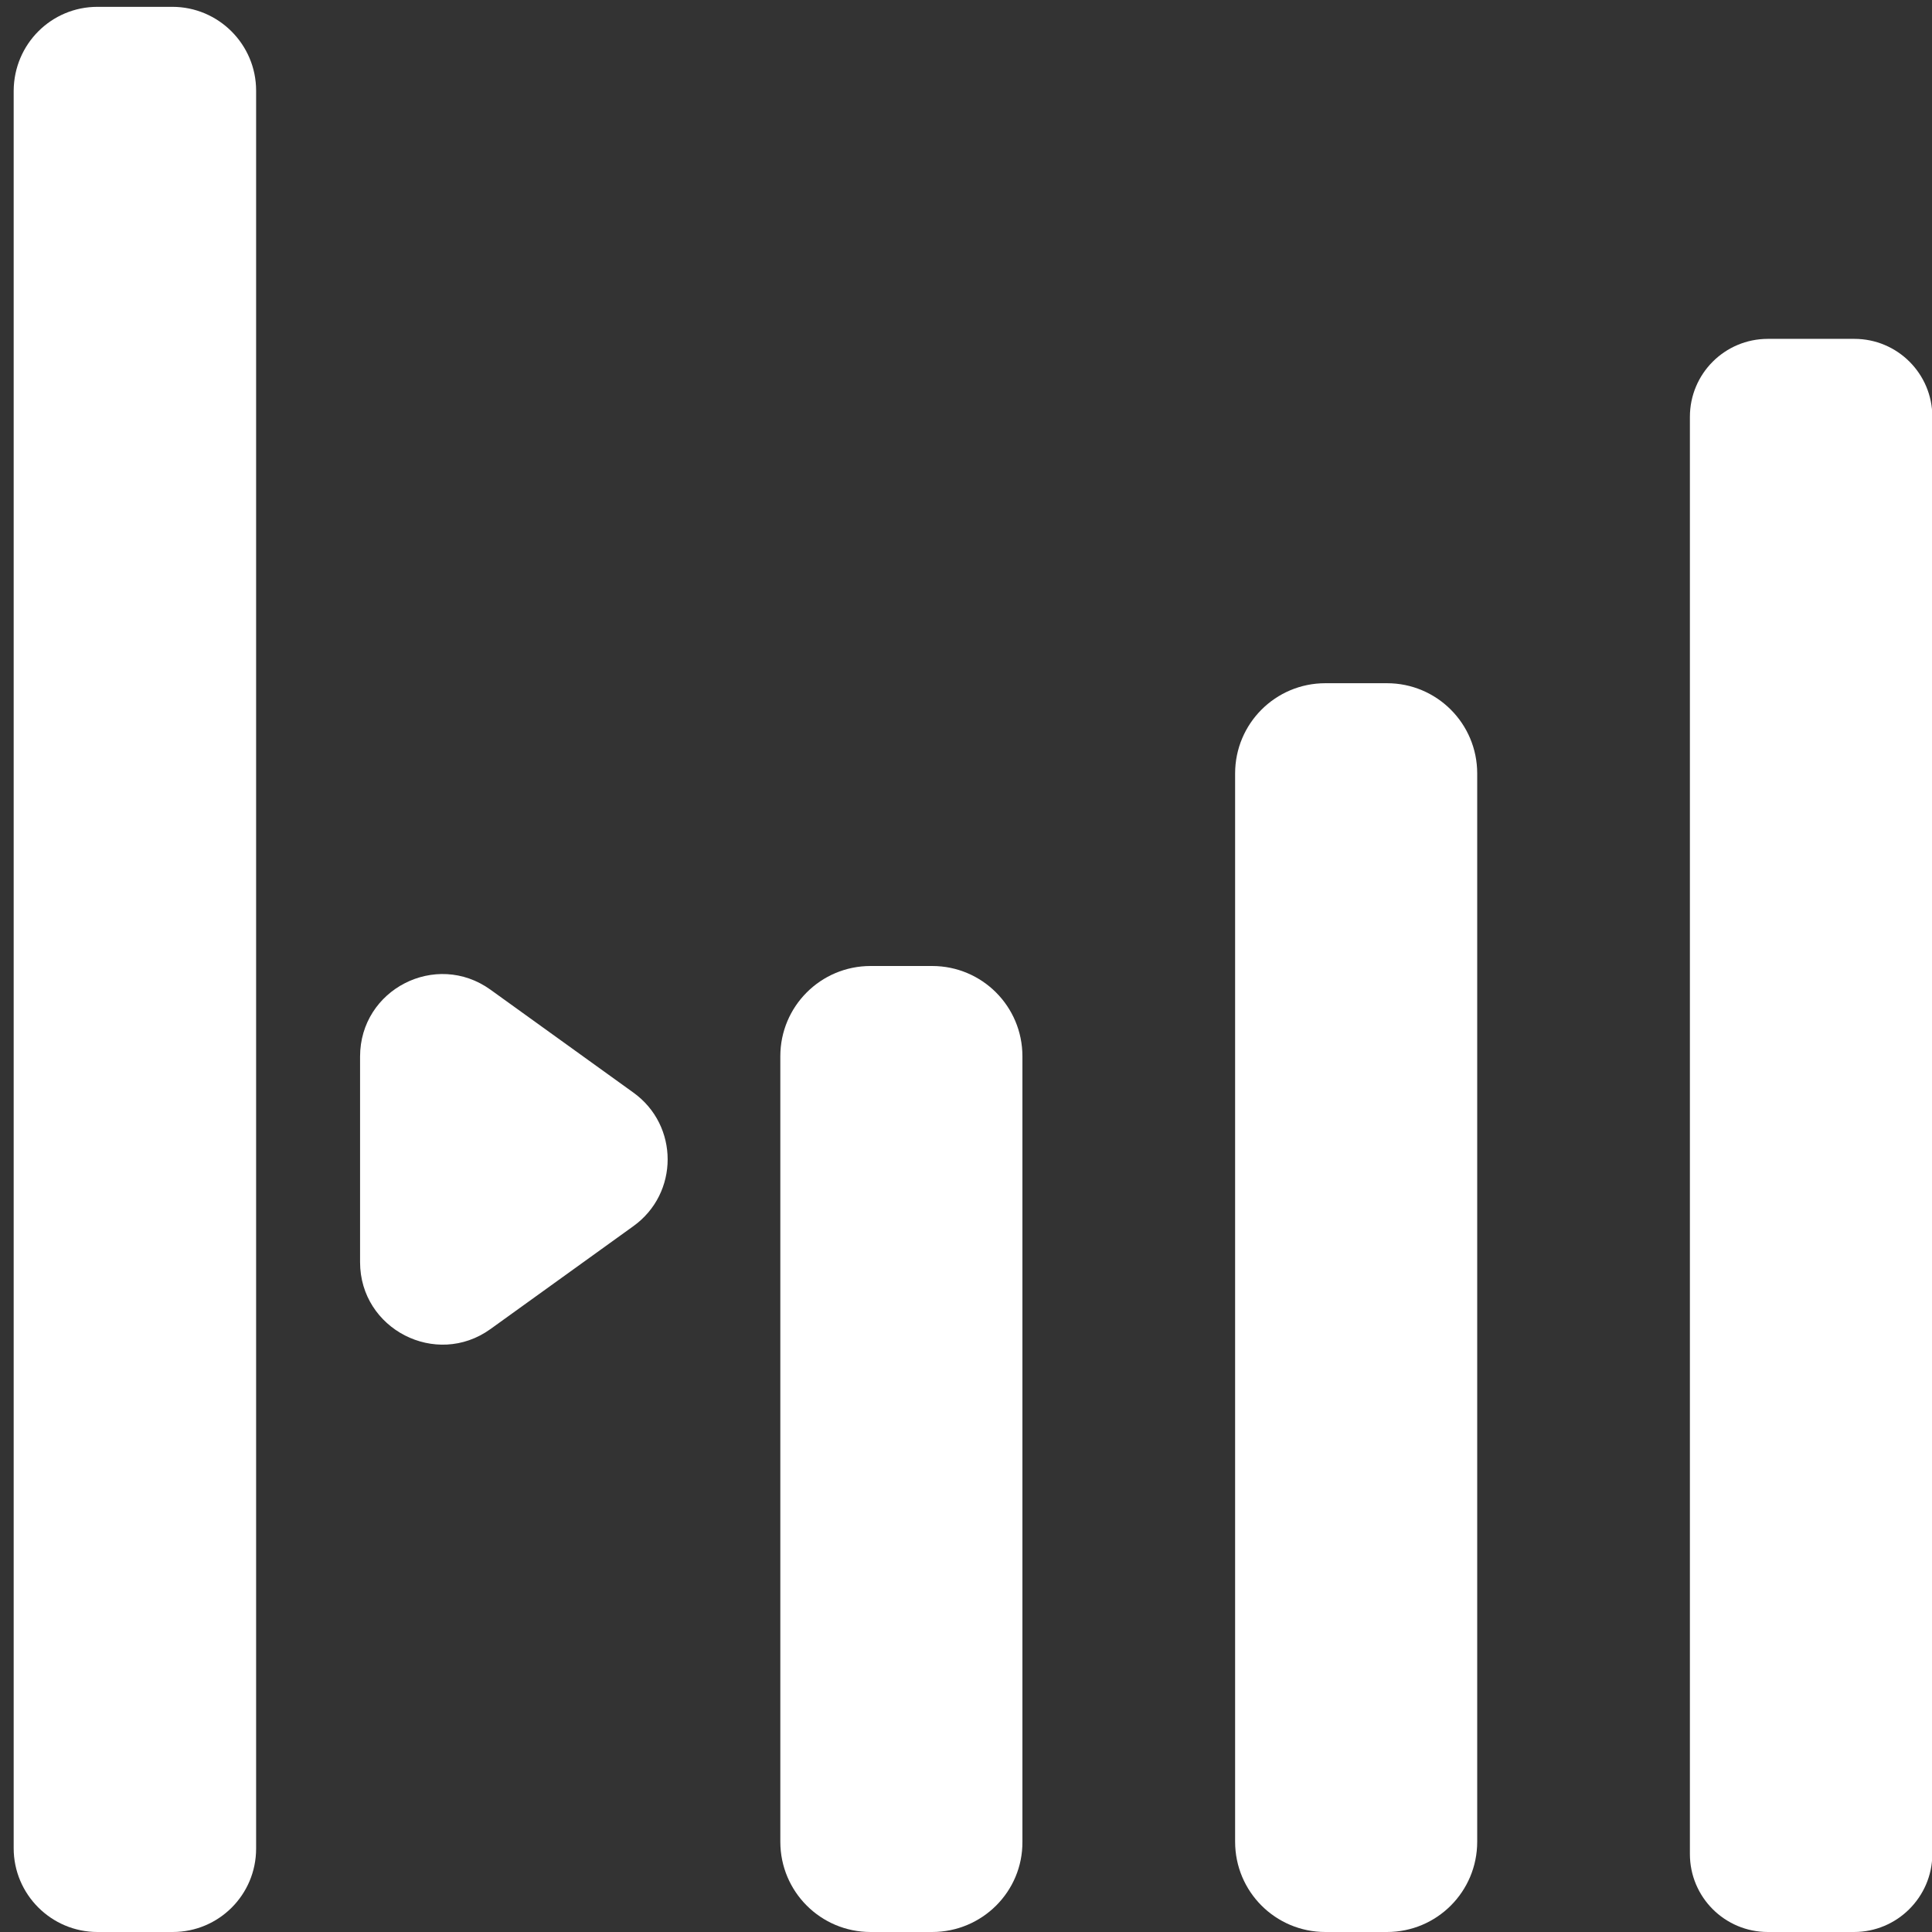
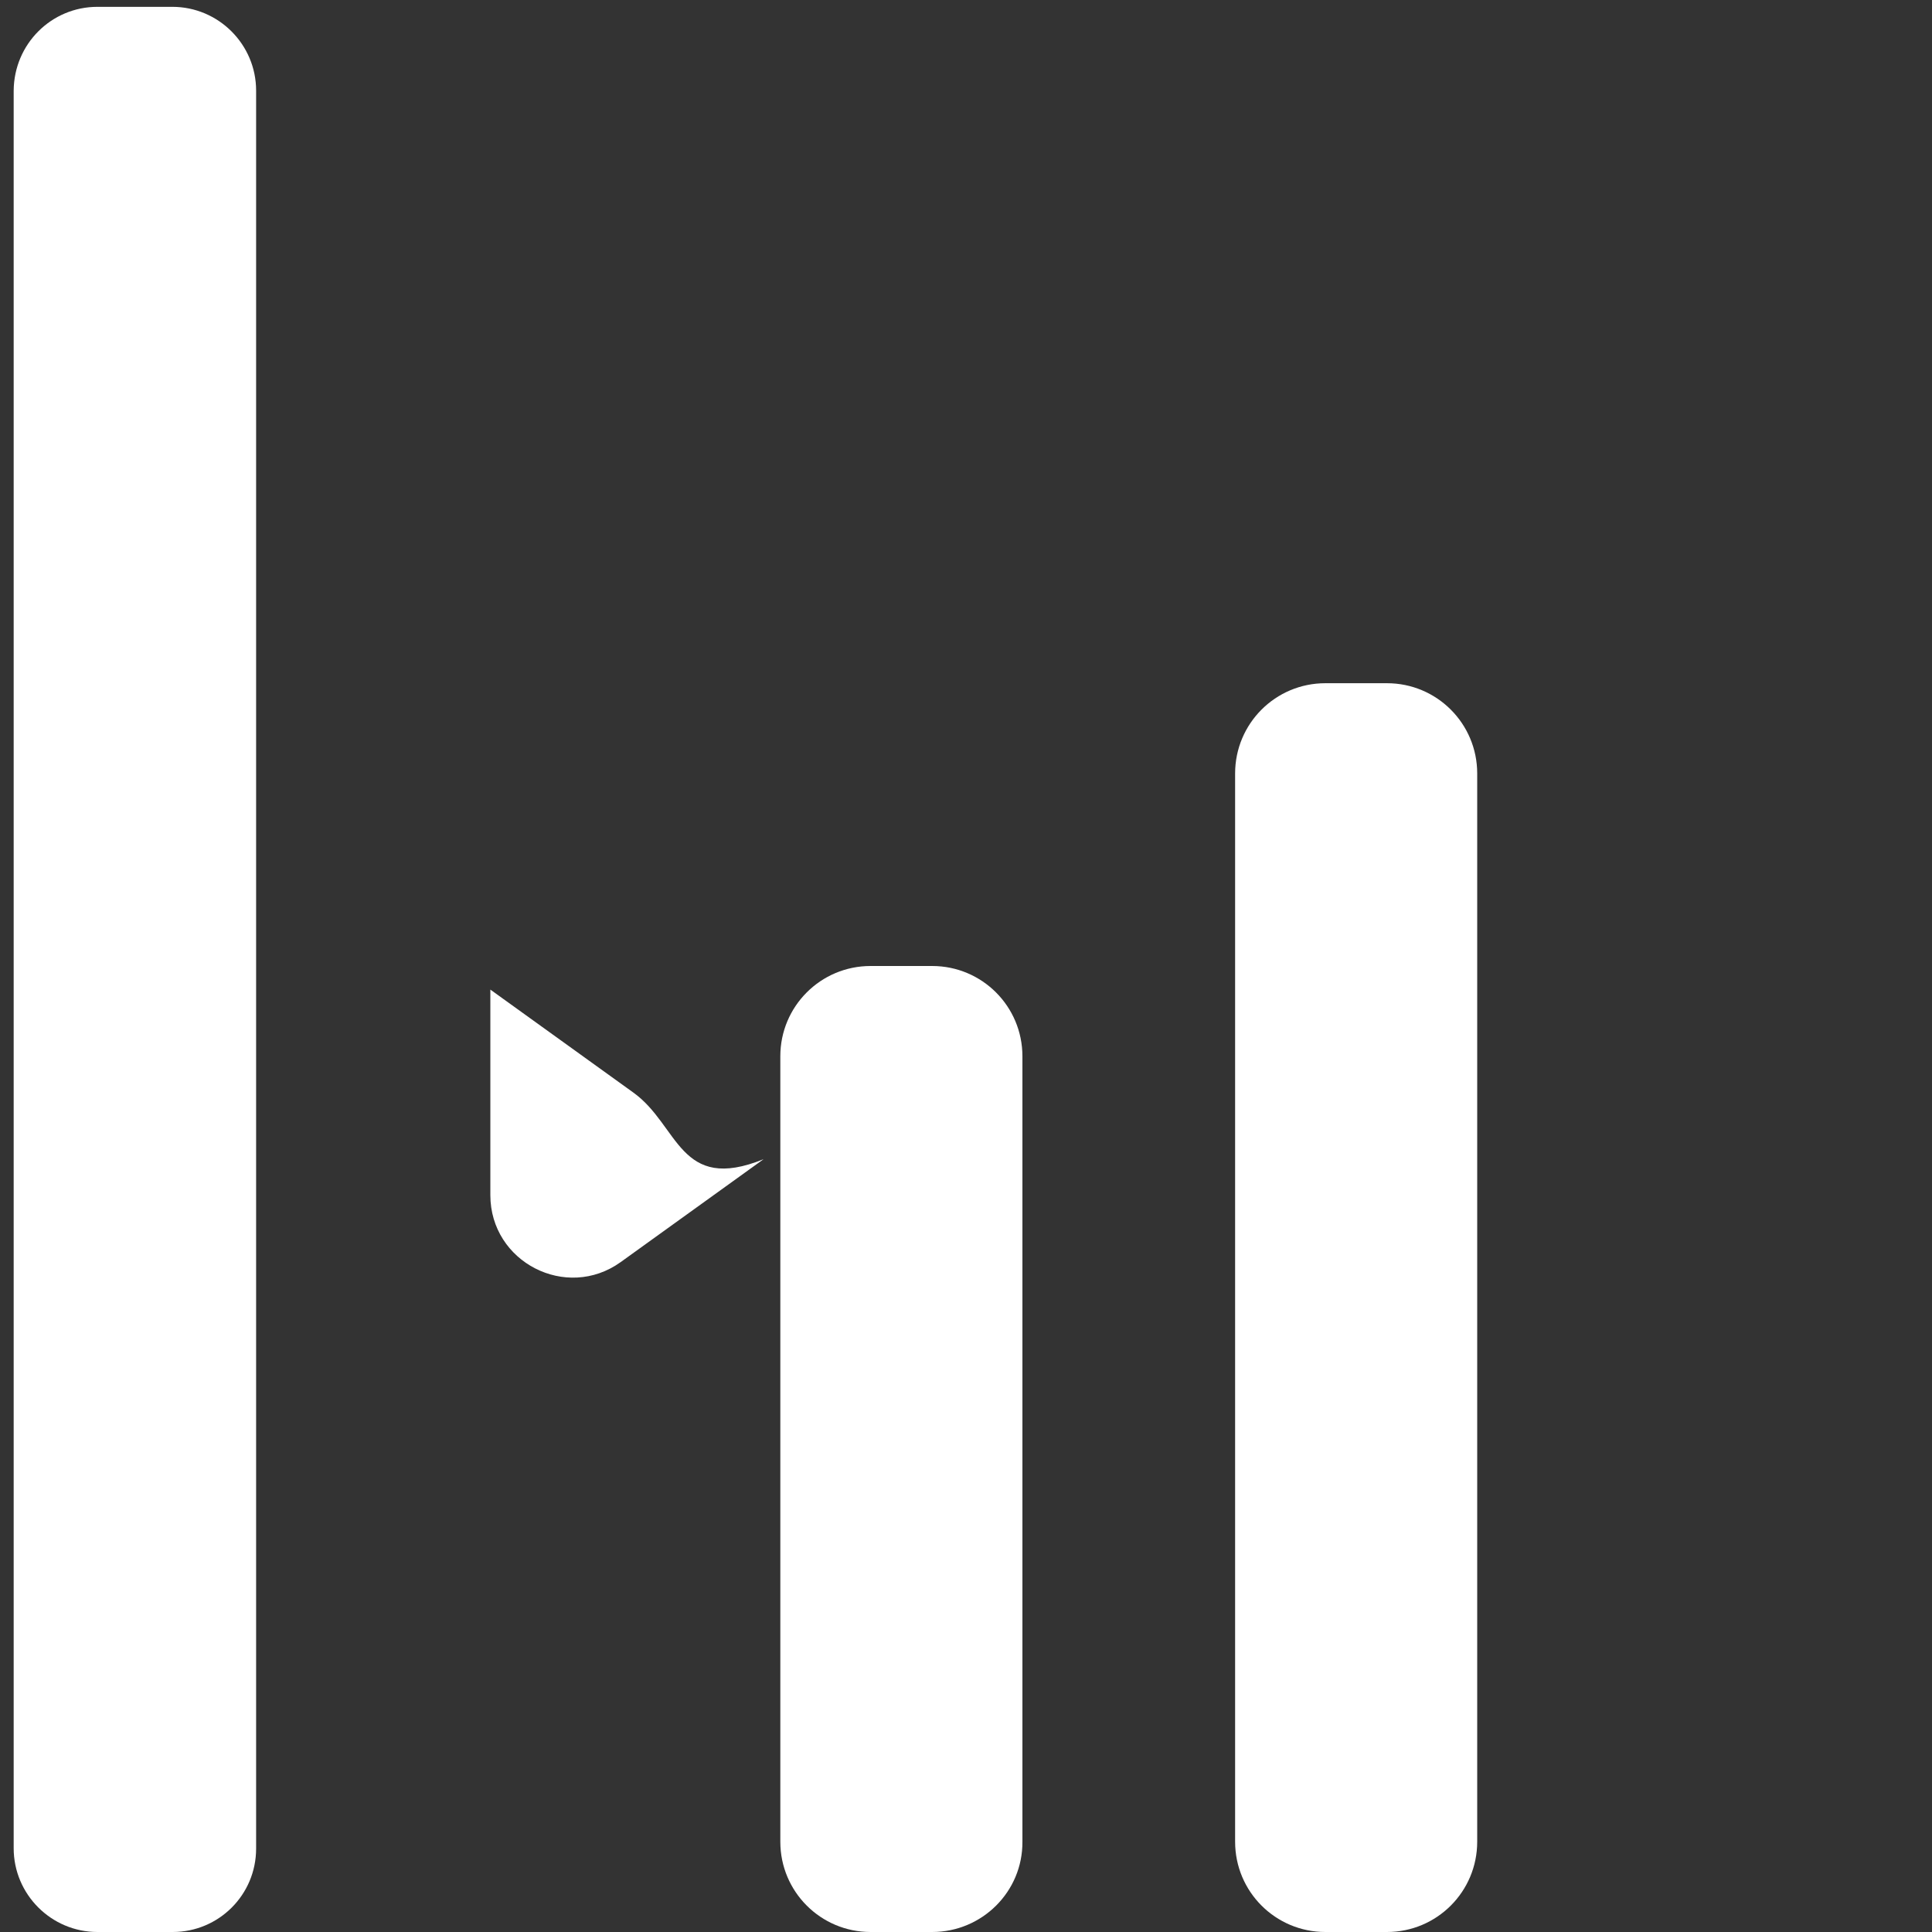
<svg xmlns="http://www.w3.org/2000/svg" version="1.1" id="レイヤー_1" x="0px" y="0px" viewBox="0 0 565 565" style="enable-background:new 0 0 565 565;" xml:space="preserve">
  <rect x="0" y="0" width="565" height="565" fill="#333333" stroke="none" />
  <style type="text/css">
	.st0{fill:none;}
	.st1{fill:#FFFFFF;}
</style>
  <g>
    <rect class="st0" width="565" height="565" />
    <path class="st1" d="M405.6,565h-18c-14.6,0-26.4-11.8-26.4-26.4V226.2c0-14.6,11.8-26.4,26.4-26.4h18c14.6,0,26.4,11.8,26.4,26.4   v312.4C432,553.2,420.2,565,405.6,565z" />
    <path class="st1" d="M272.6,565h-18c-14.6,0-26.4-11.8-26.4-26.4V308.9c0-14.6,11.8-26.4,26.4-26.4h18c14.6,0,26.4,11.8,26.4,26.4   v229.7C299.1,553.2,287.2,565,272.6,565z" />
-     <path class="st1" d="M542.2,565H517c-12.6,0-22.8-10.2-22.8-22.8V121.9c0-12.6,10.2-22.8,22.8-22.8h25.3   c12.6,0,22.8,10.2,22.8,22.8v420.4C565,554.8,554.8,565,542.2,565z" />
    <path class="st1" d="M50.5,565H28.5c-13.5,0-24.5-11-24.5-24.5V26.5C4.1,12.9,15,2,28.5,2h21.9c13.5,0,24.5,11,24.5,24.5v514.1   C74.9,554.1,64,565,50.5,565z" />
-     <path class="st1" d="M185.2,319.5l-41.8-30.1c-15.9-11.4-38.1-0.1-38.1,19.6v60.1c0,19.6,22.2,31,38.1,19.6l41.8-30.1   C198.6,349,198.6,329.1,185.2,319.5z" />
+     <path class="st1" d="M185.2,319.5l-41.8-30.1v60.1c0,19.6,22.2,31,38.1,19.6l41.8-30.1   C198.6,349,198.6,329.1,185.2,319.5z" />
  </g>
</svg>